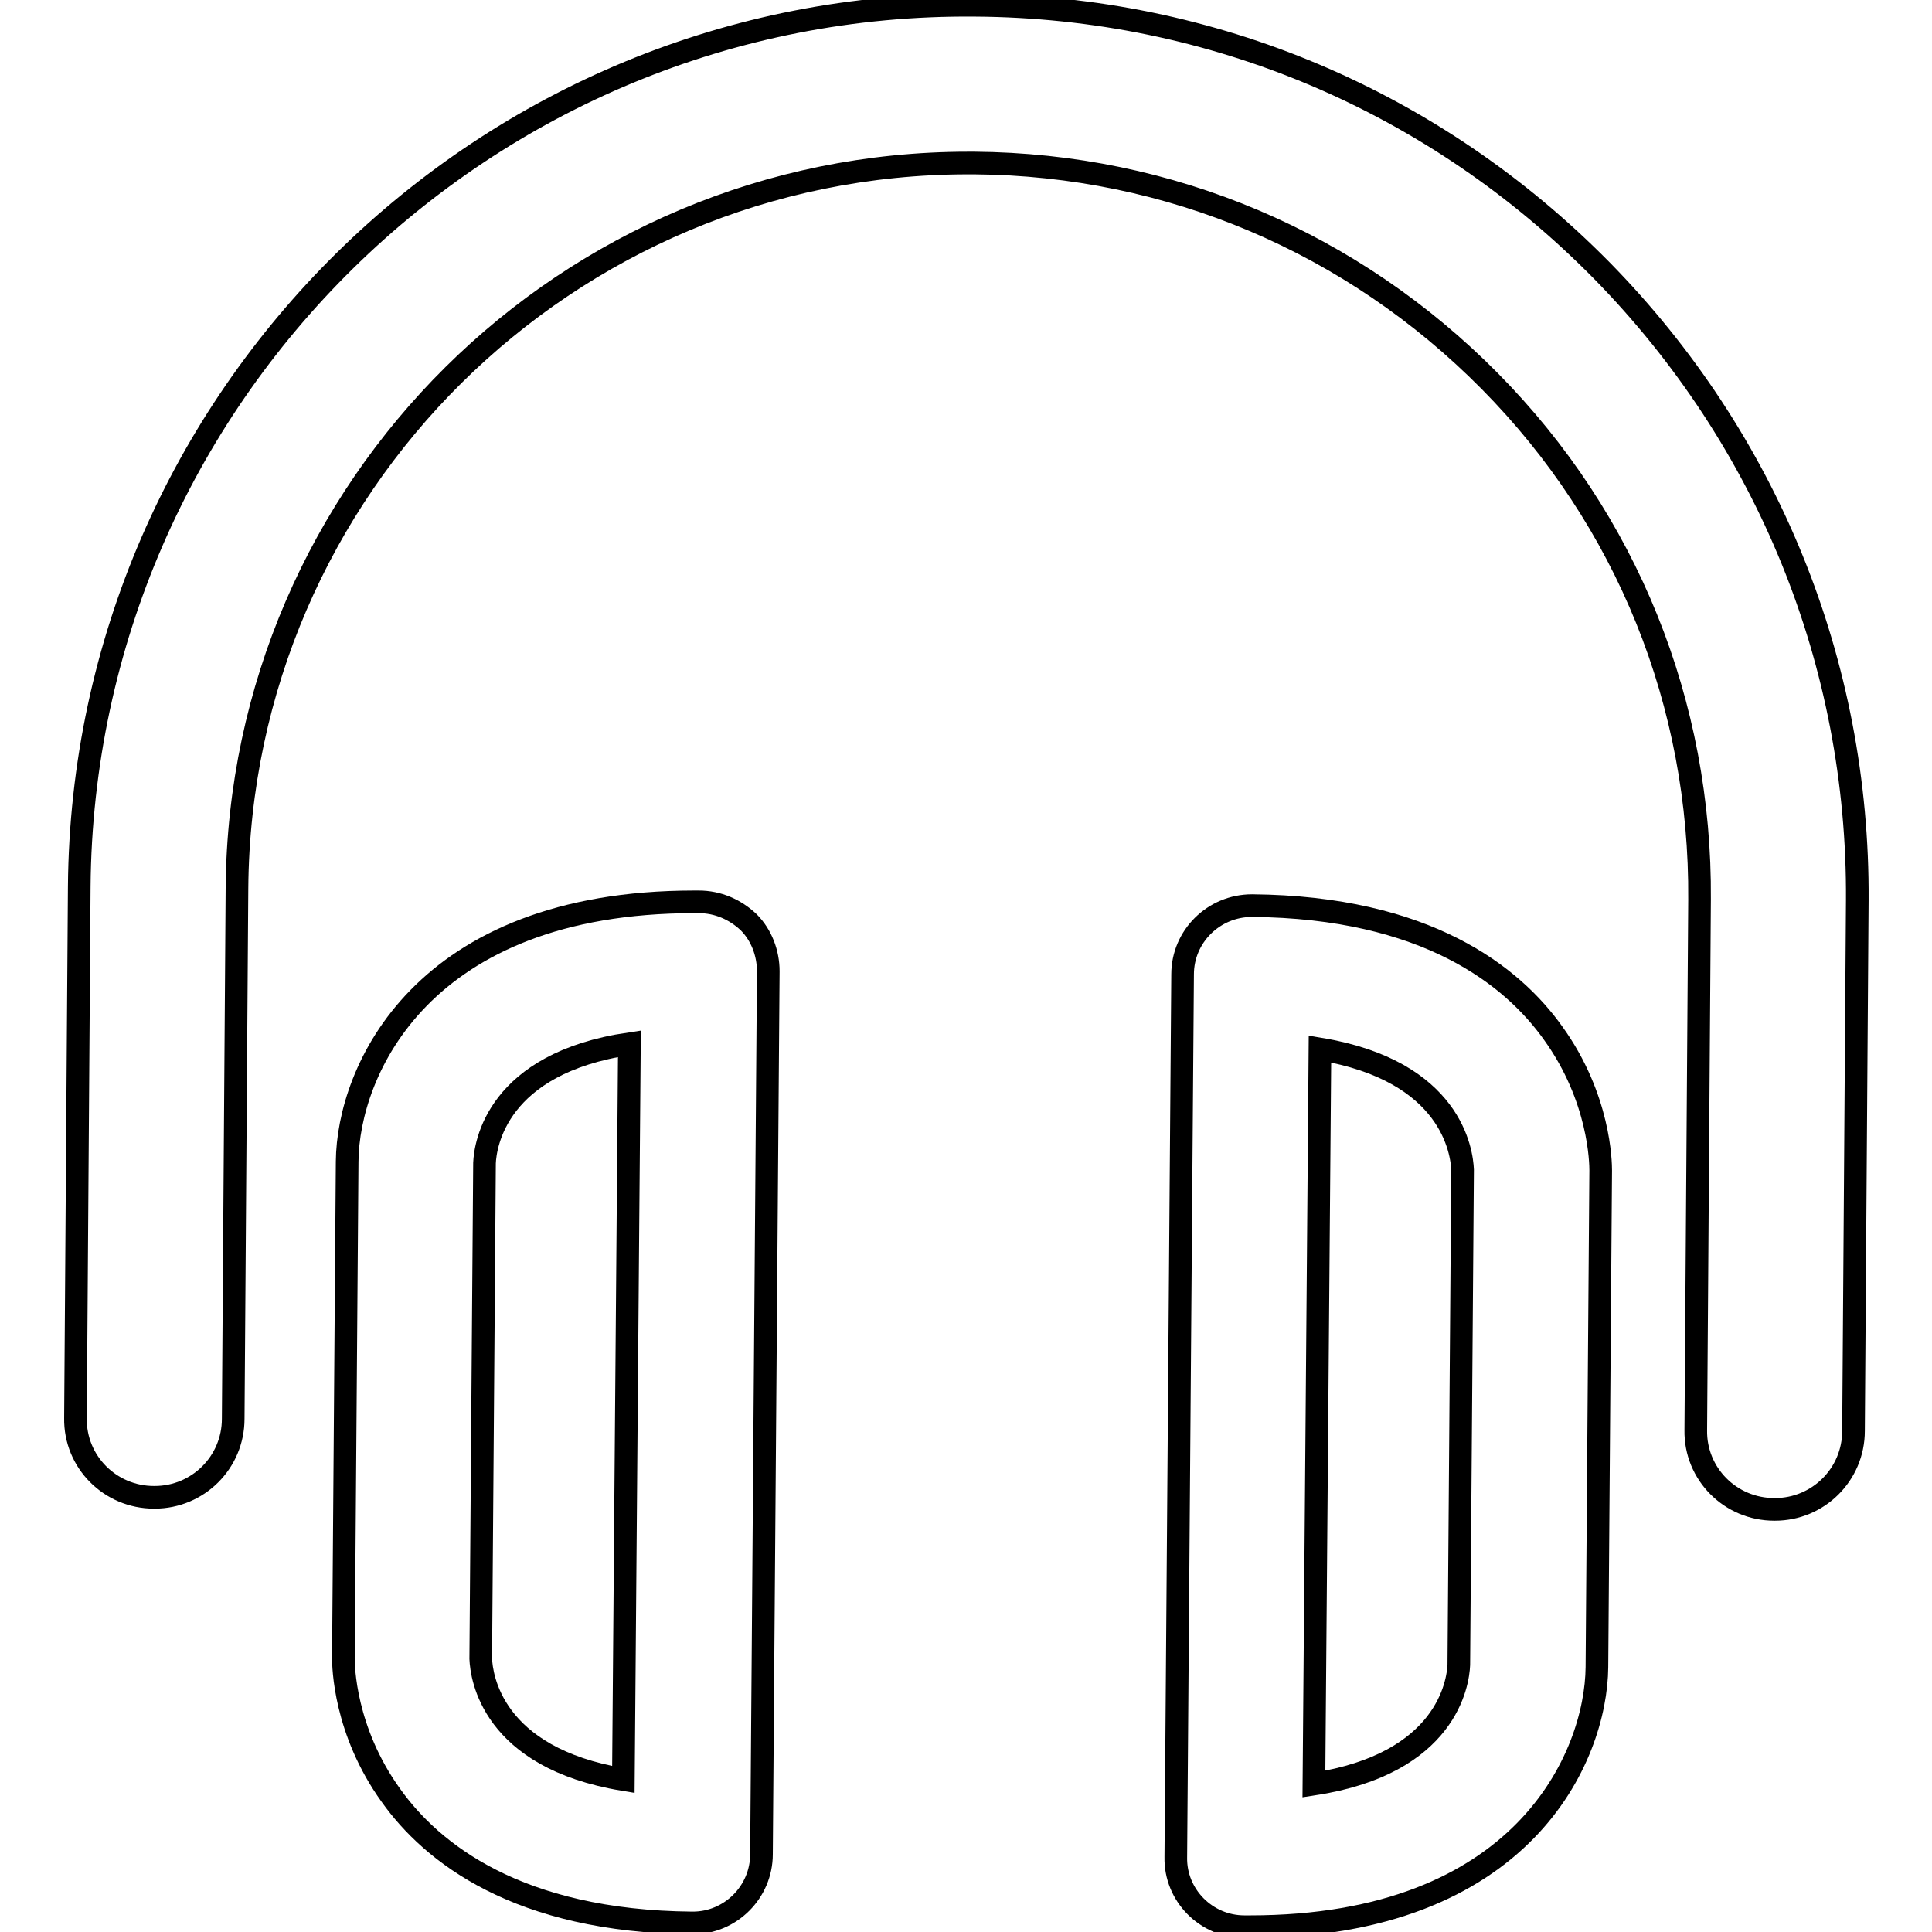
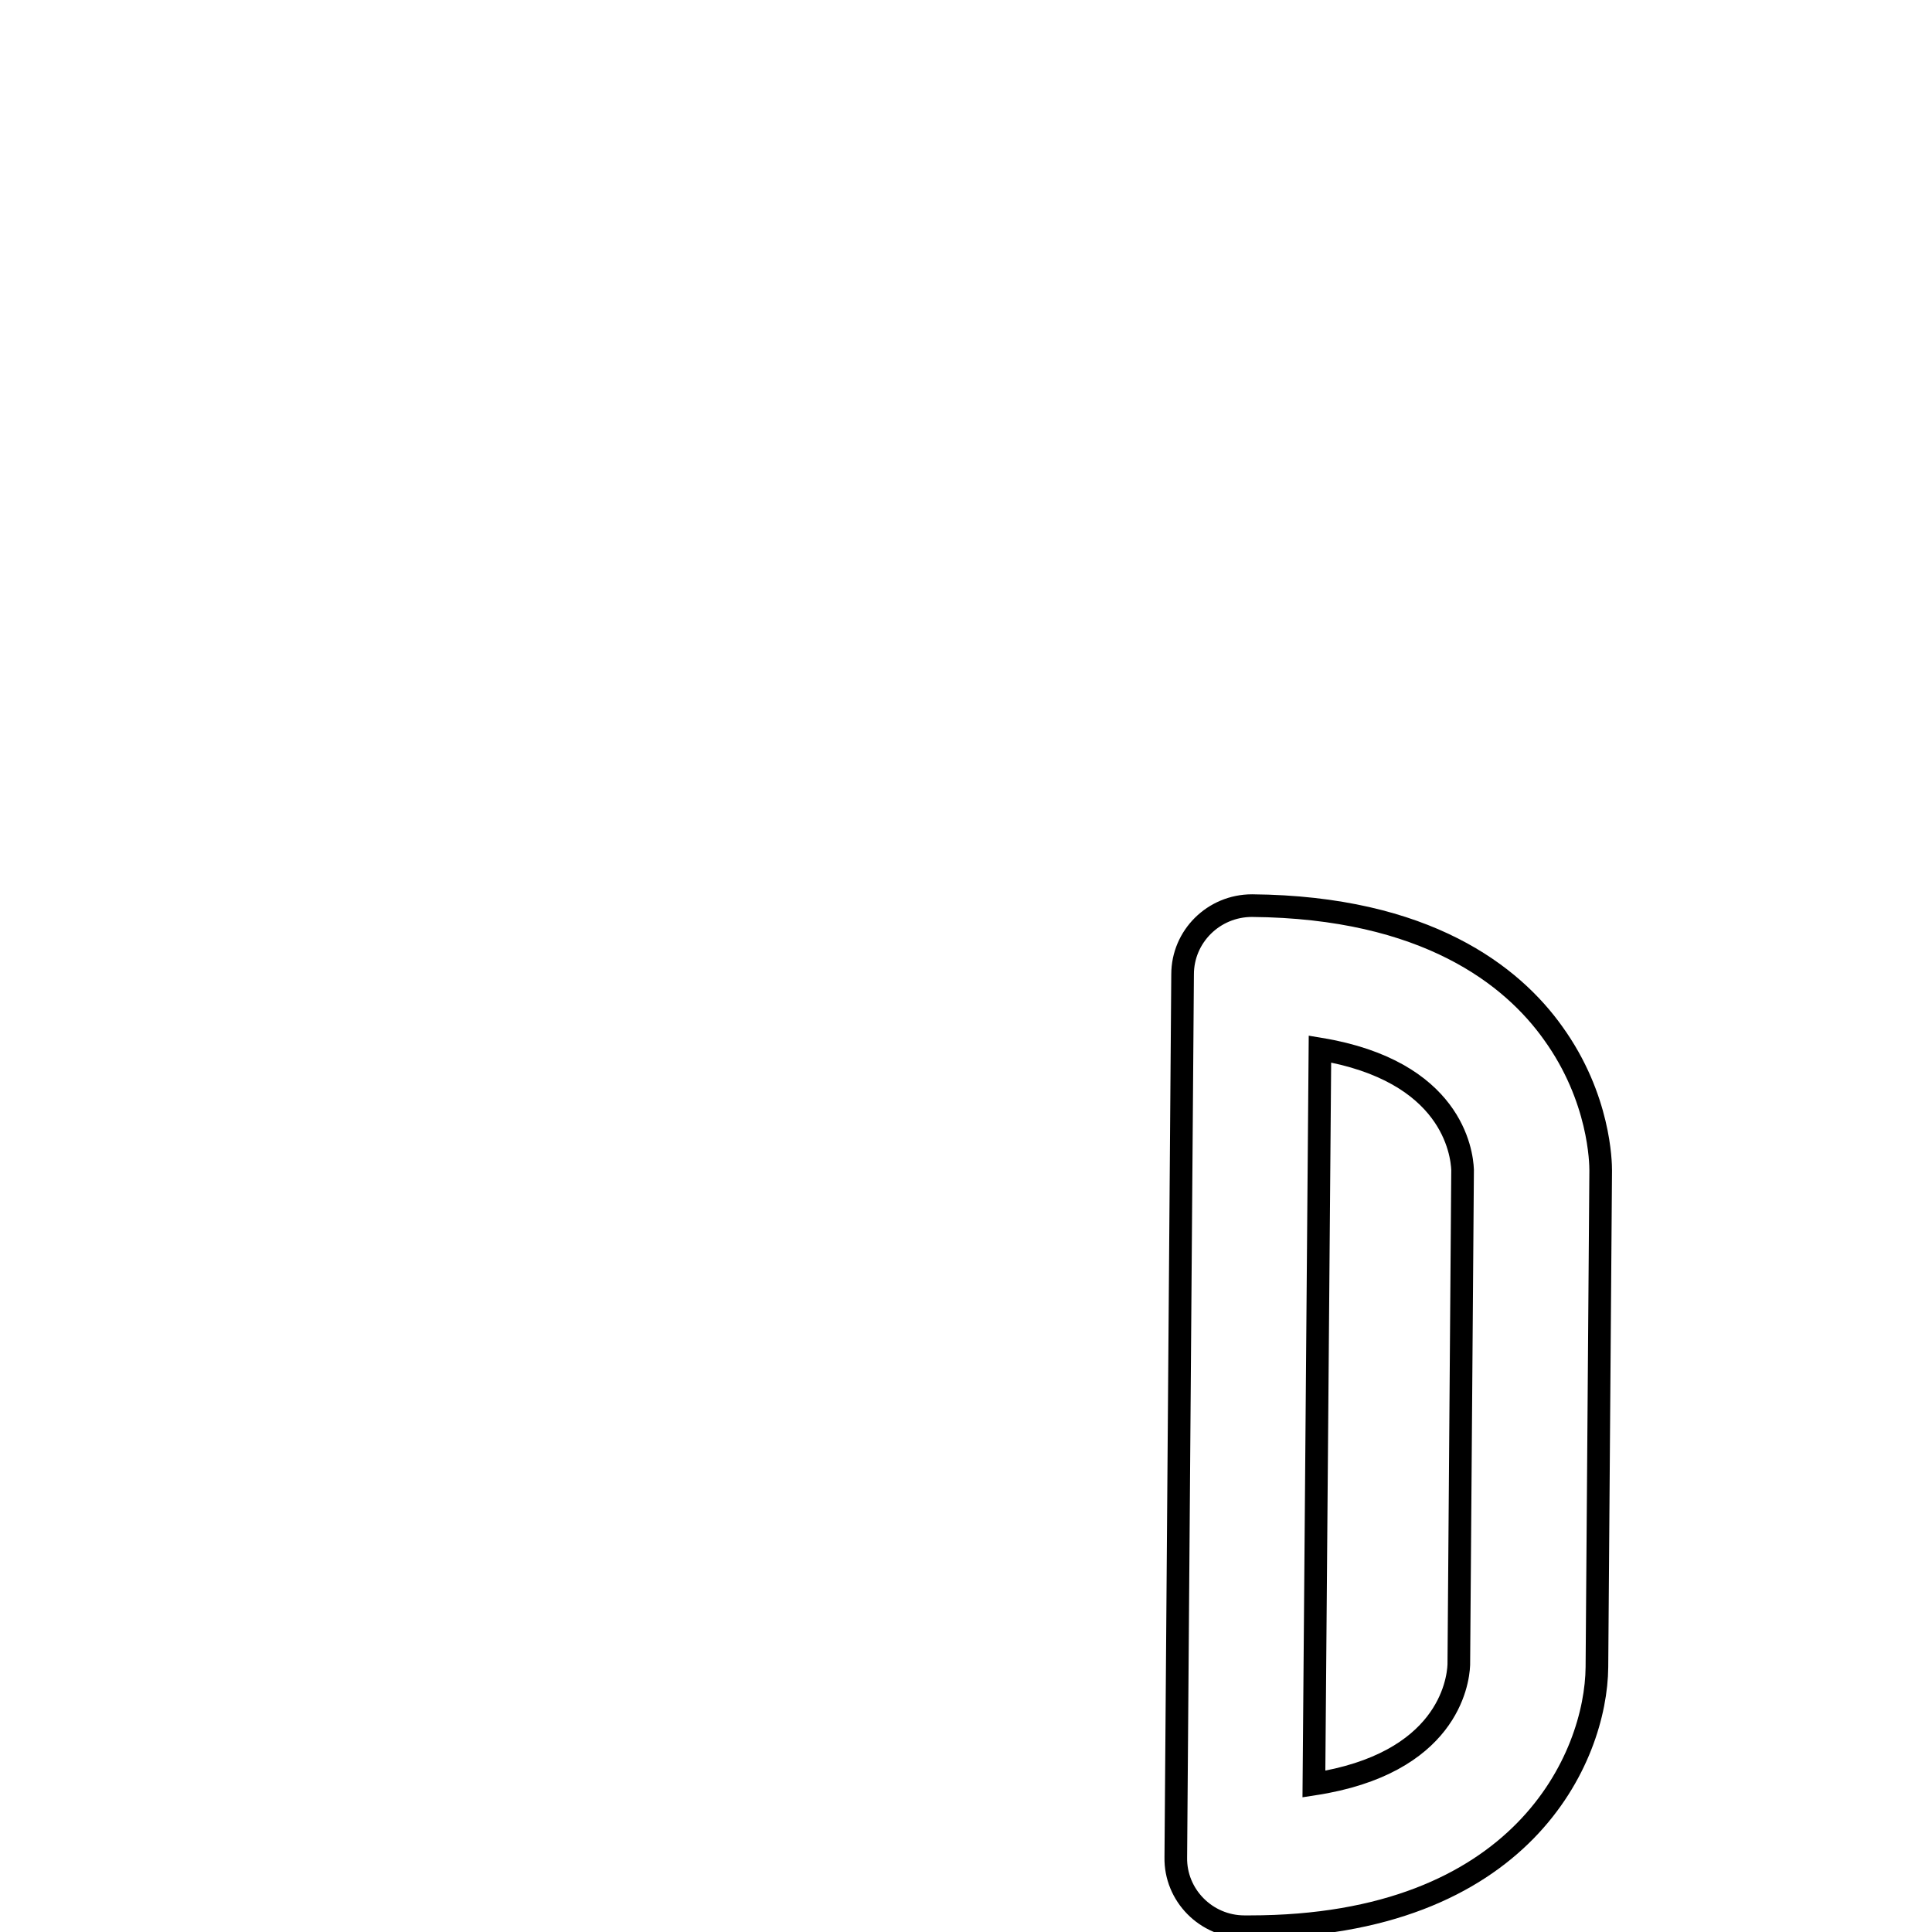
<svg xmlns="http://www.w3.org/2000/svg" version="1.1" x="0px" y="0px" viewBox="0 0 256 256" enable-background="new 0 0 256 256" xml:space="preserve">
  <g>
    <g>
-       <path stroke-width="3" fill-opacity="0" stroke="#000000" d="M212.2,35.8c-22.1-22.4-51.5-34.9-83-35.1C64.3,0.1,11,52.6,10.5,117.5L10,187.9c-0.1,5.8,4.6,10.5,10.4,10.5c0,0,0.1,0,0.1,0c5.7,0,10.4-4.6,10.4-10.4l0.5-70.3c0.4-53.2,43.8-96.1,96.9-96.1c0.3,0,0.5,0,0.8,0c25.9,0.2,50.1,10.5,68.3,28.9c18.2,18.4,28,42.8,27.8,68.7l-0.5,70.3c-0.1,5.8,4.6,10.5,10.4,10.5c0,0,0.1,0,0.1,0c5.7,0,10.4-4.6,10.4-10.4l0.5-70.3C246.3,87.9,234.2,58.2,212.2,35.8z" />
      <path stroke-width="3" fill-opacity="0" stroke="#000000" d="M165.9,120C165.9,120,165.9,120,165.9,120c-5.1,0-9.2,4.1-9.2,9.1l-0.9,117c-0.1,5,4,9.2,9.1,9.2h0.7l0,0c36.2,0,45.9-22.5,46-34.4l0.5-65.8c0-1-0.1-9.6-6.3-18.2C200.4,129.3,189,120.2,165.9,120z M193.3,220.6c-0.1,2.4-1.6,13.1-19.2,15.8l0.8-97.4c17.5,2.9,18.8,13.7,18.9,16L193.3,220.6z" />
-       <path stroke-width="3" fill-opacity="0" stroke="#000000" d="M92.6,119.5H92c-36.2,0-45.9,22.5-46,34.4l-0.5,65.8c0,1,0.1,9.6,6.3,18.2c5.4,7.6,16.8,16.7,39.9,16.9c0,0,0.1,0,0.1,0c5,0,9.1-4.1,9.1-9.1l0.9-117c0-2.4-0.9-4.8-2.6-6.5C97.4,120.5,95.1,119.5,92.6,119.5z M82.6,235.8c-17.5-2.9-18.8-13.7-18.9-16l0.5-65.7c0.1-2.4,1.6-13.2,19.2-15.8L82.6,235.8z" />
    </g>
  </g>
</svg>